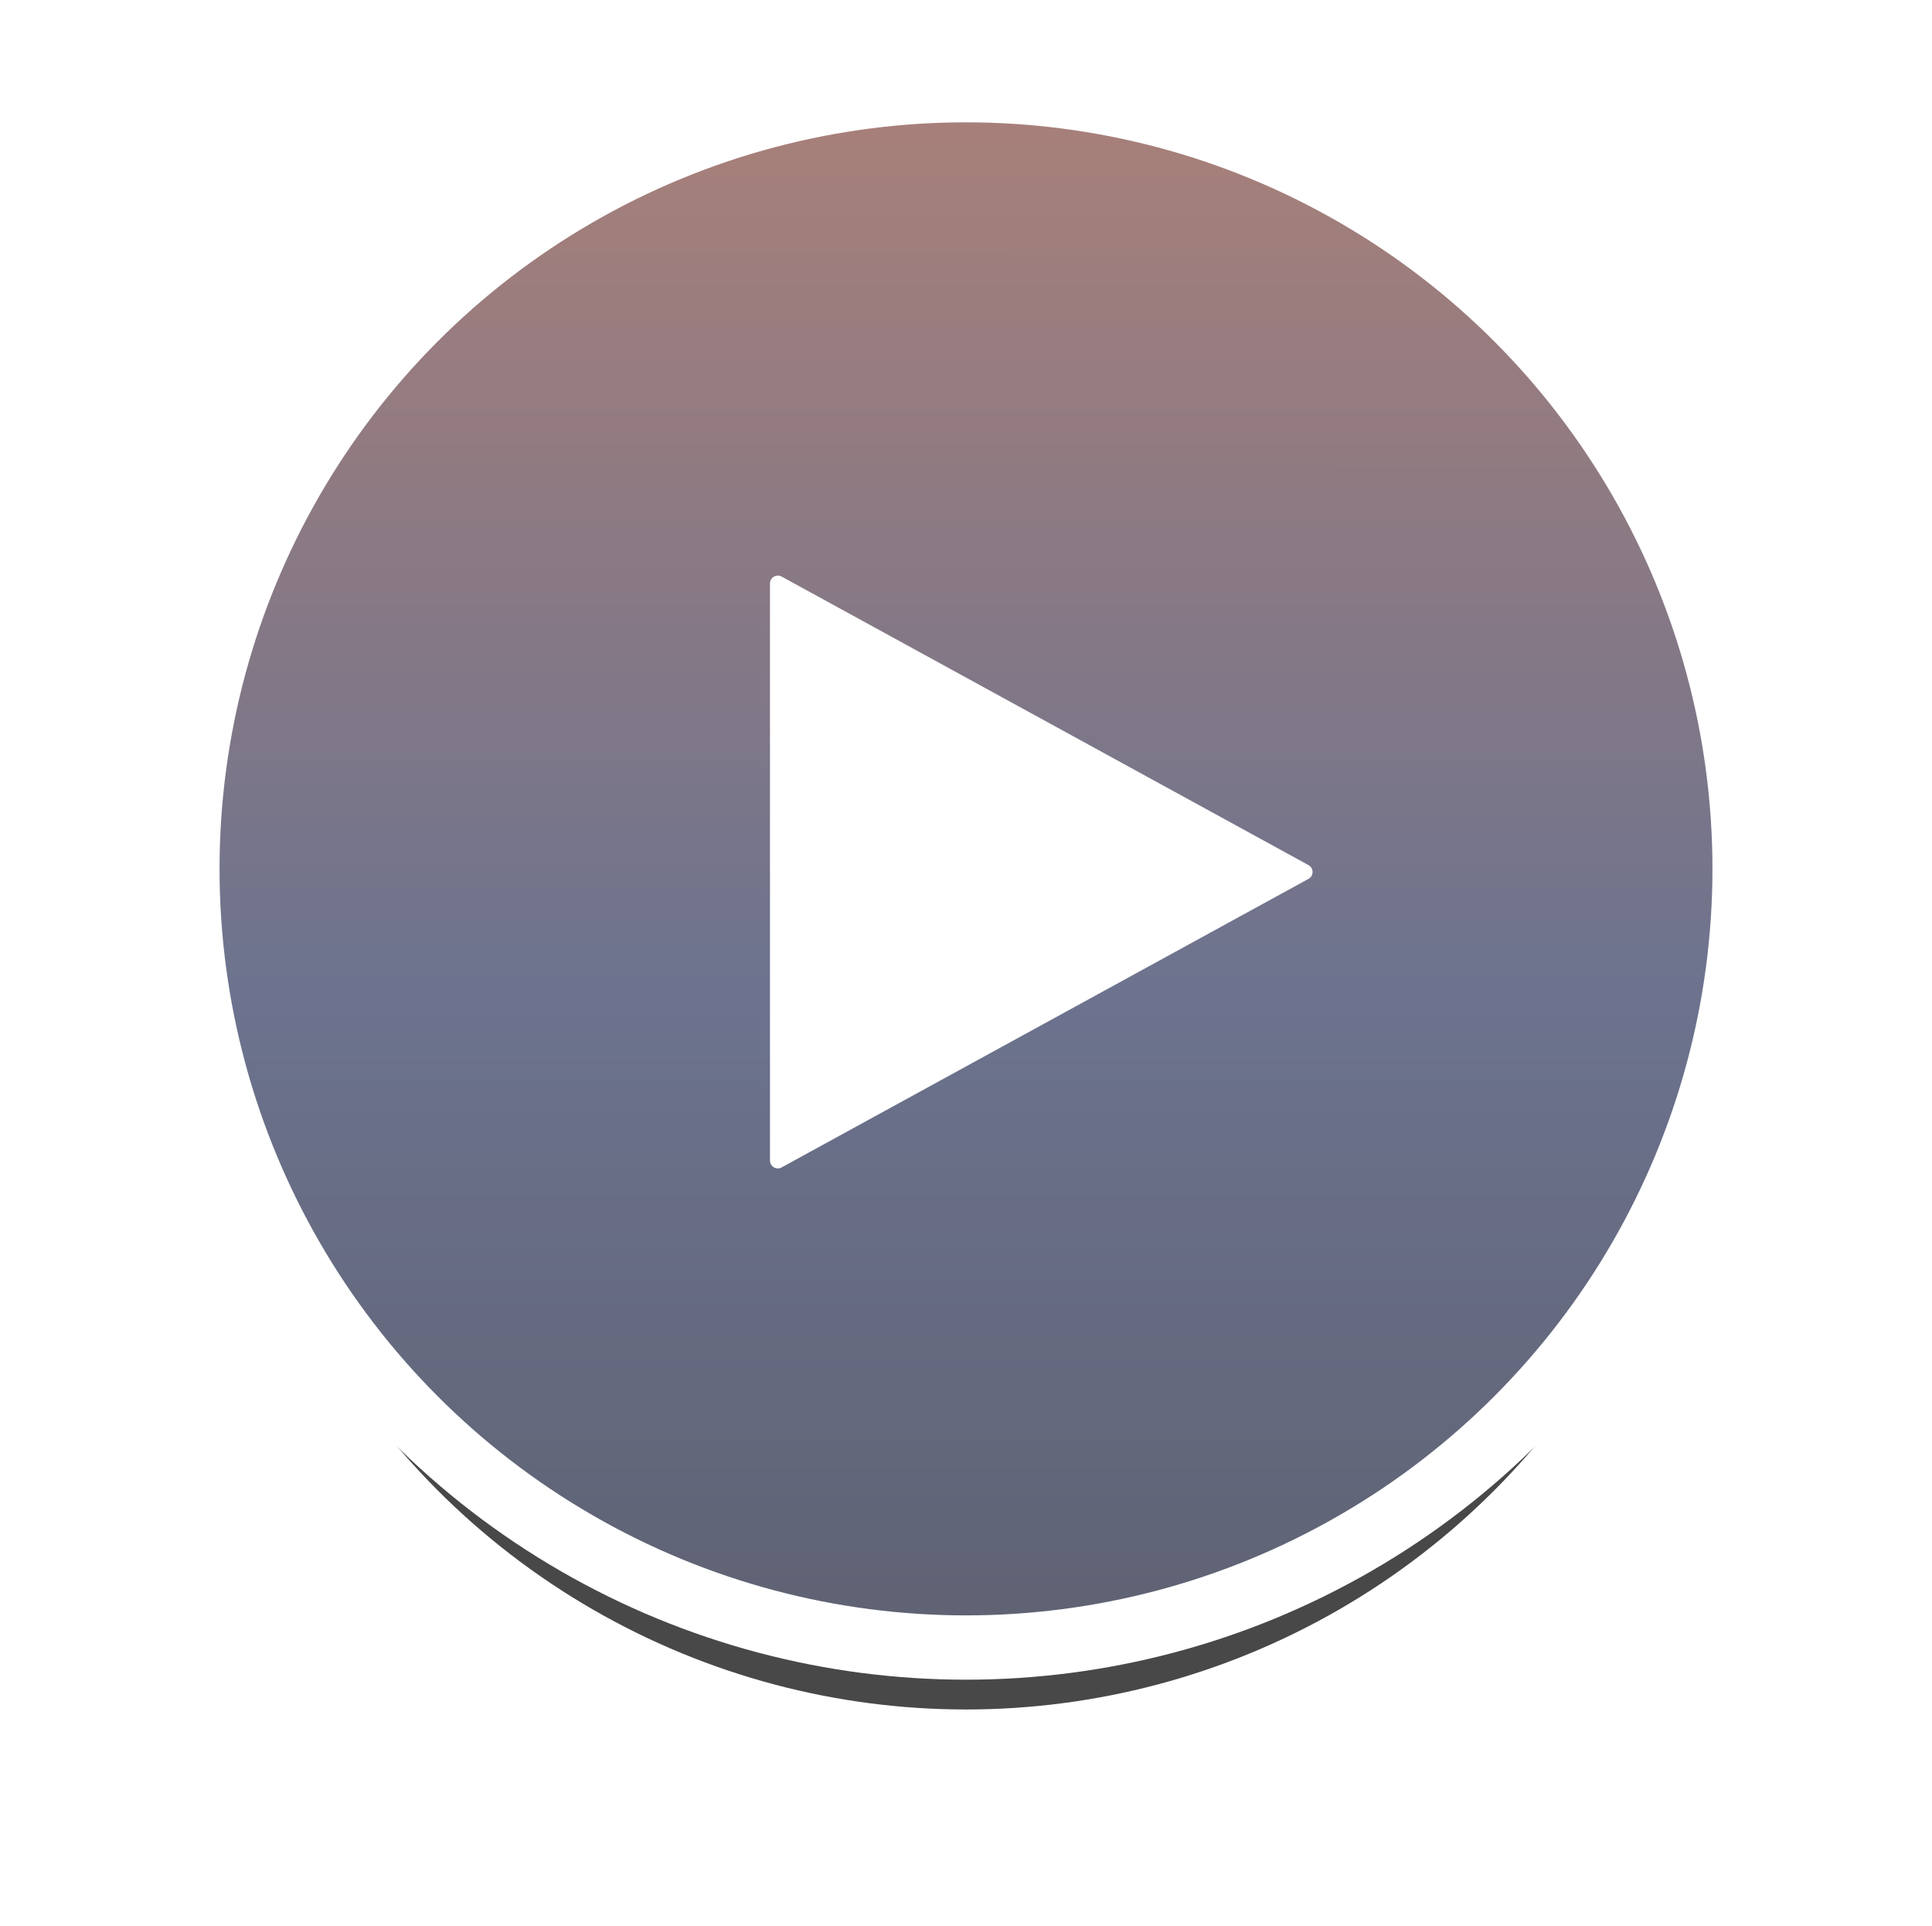
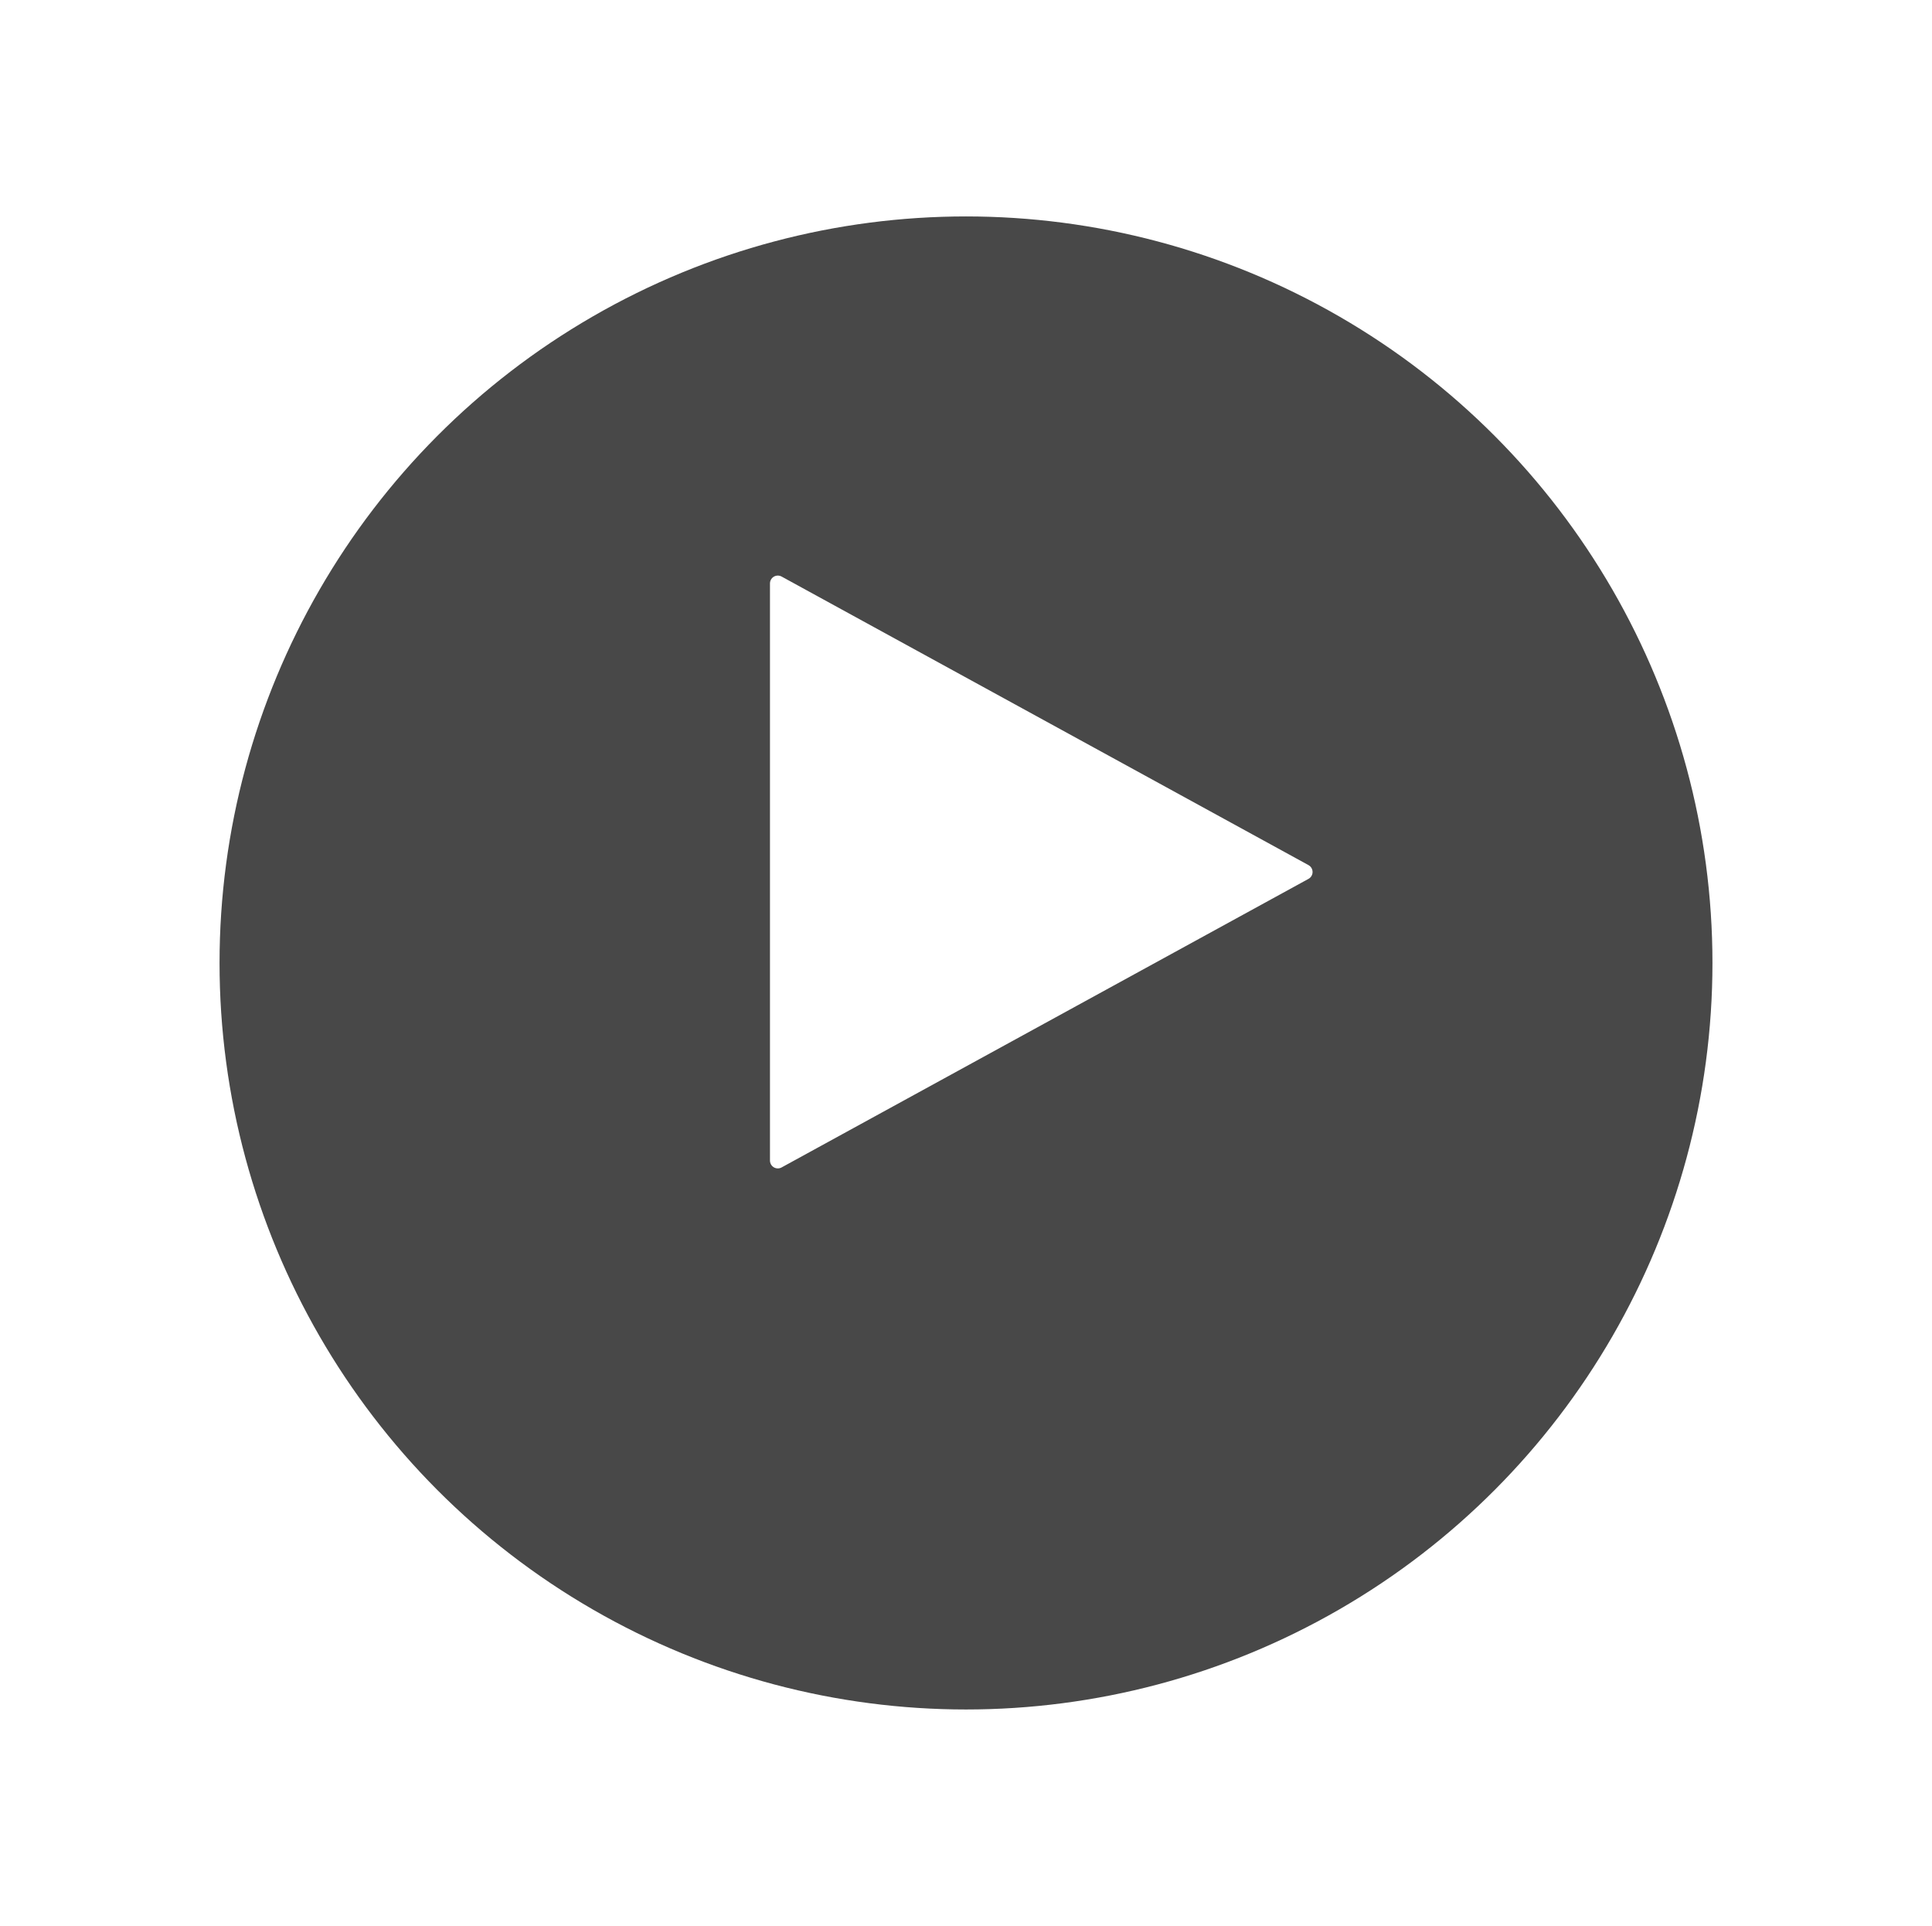
<svg xmlns="http://www.w3.org/2000/svg" xmlns:xlink="http://www.w3.org/1999/xlink" width="616px" height="614px" viewBox="0 0 616 614" version="1.1">
  <title>play-overlay</title>
  <desc>Created with Sketch.</desc>
  <defs>
    <linearGradient x1="56.704%" y1="-82.094%" x2="56.672%" y2="105.928%" id="linearGradient-1">
      <stop stop-color="#FD671A" offset="0%" />
      <stop stop-color="#333C62" offset="74.538%" />
      <stop stop-color="#1C2136" offset="100%" />
    </linearGradient>
    <circle id="path-2" cx="238" cy="238" r="238" />
    <filter x="-23.2%" y="-16.9%" width="146.4%" height="146.4%" filterUnits="objectBoundingBox" id="filter-3">
      <feMorphology radius="20.5" operator="dilate" in="SourceAlpha" result="shadowSpreadOuter1" />
      <feOffset dx="0" dy="30" in="shadowSpreadOuter1" result="shadowOffsetOuter1" />
      <feGaussianBlur stdDeviation="25" in="shadowOffsetOuter1" result="shadowBlurOuter1" />
      <feComposite in="shadowBlurOuter1" in2="SourceAlpha" operator="out" result="shadowBlurOuter1" />
      <feColorMatrix values="0 0 0 0 0   0 0 0 0 0   0 0 0 0 0  0 0 0 0.5 0" type="matrix" in="shadowBlurOuter1" />
    </filter>
    <polygon id="path-4" points="262 155 354 323 170 323" />
    <filter x="-6.1%" y="-6.1%" width="112.2%" height="112.9%" filterUnits="objectBoundingBox" id="filter-5">
      <feMorphology radius="2.5" operator="dilate" in="SourceAlpha" result="shadowSpreadOuter1" />
      <feOffset dx="0" dy="2" in="shadowSpreadOuter1" result="shadowOffsetOuter1" />
      <feGaussianBlur stdDeviation="2" in="shadowOffsetOuter1" result="shadowBlurOuter1" />
      <feComposite in="shadowBlurOuter1" in2="SourceAlpha" operator="out" result="shadowBlurOuter1" />
      <feColorMatrix values="0 0 0 0 0   0 0 0 0 0   0 0 0 0 0  0 0 0 0.5 0" type="matrix" in="shadowBlurOuter1" />
    </filter>
  </defs>
  <g id="Page-1" stroke="none" stroke-width="1" fill="none" fill-rule="evenodd">
    <g id="Artboard-Copy-2" transform="translate(-1131, -1500)">
      <g id="play-overlay" transform="translate(1201, 1539)">
        <g id="Oval" opacity="0.717">
          <use fill="black" fill-opacity="1" filter="url(#filter-3)" xlink:href="#path-2" />
-           <circle stroke="#FFFFFF" stroke-width="20.5" fill="url(#linearGradient-1)" fill-rule="evenodd" cx="238" cy="238" r="248.25" />
        </g>
        <g id="Triangle" stroke-linejoin="round" transform="translate(262, 239) rotate(90) translate(-262, -239) ">
          <use fill="black" fill-opacity="1" filter="url(#filter-5)" xlink:href="#path-4" />
          <use stroke="#FFFFFF" stroke-width="5" fill="#FFFFFF" fill-rule="evenodd" xlink:href="#path-4" />
        </g>
      </g>
    </g>
  </g>
</svg>